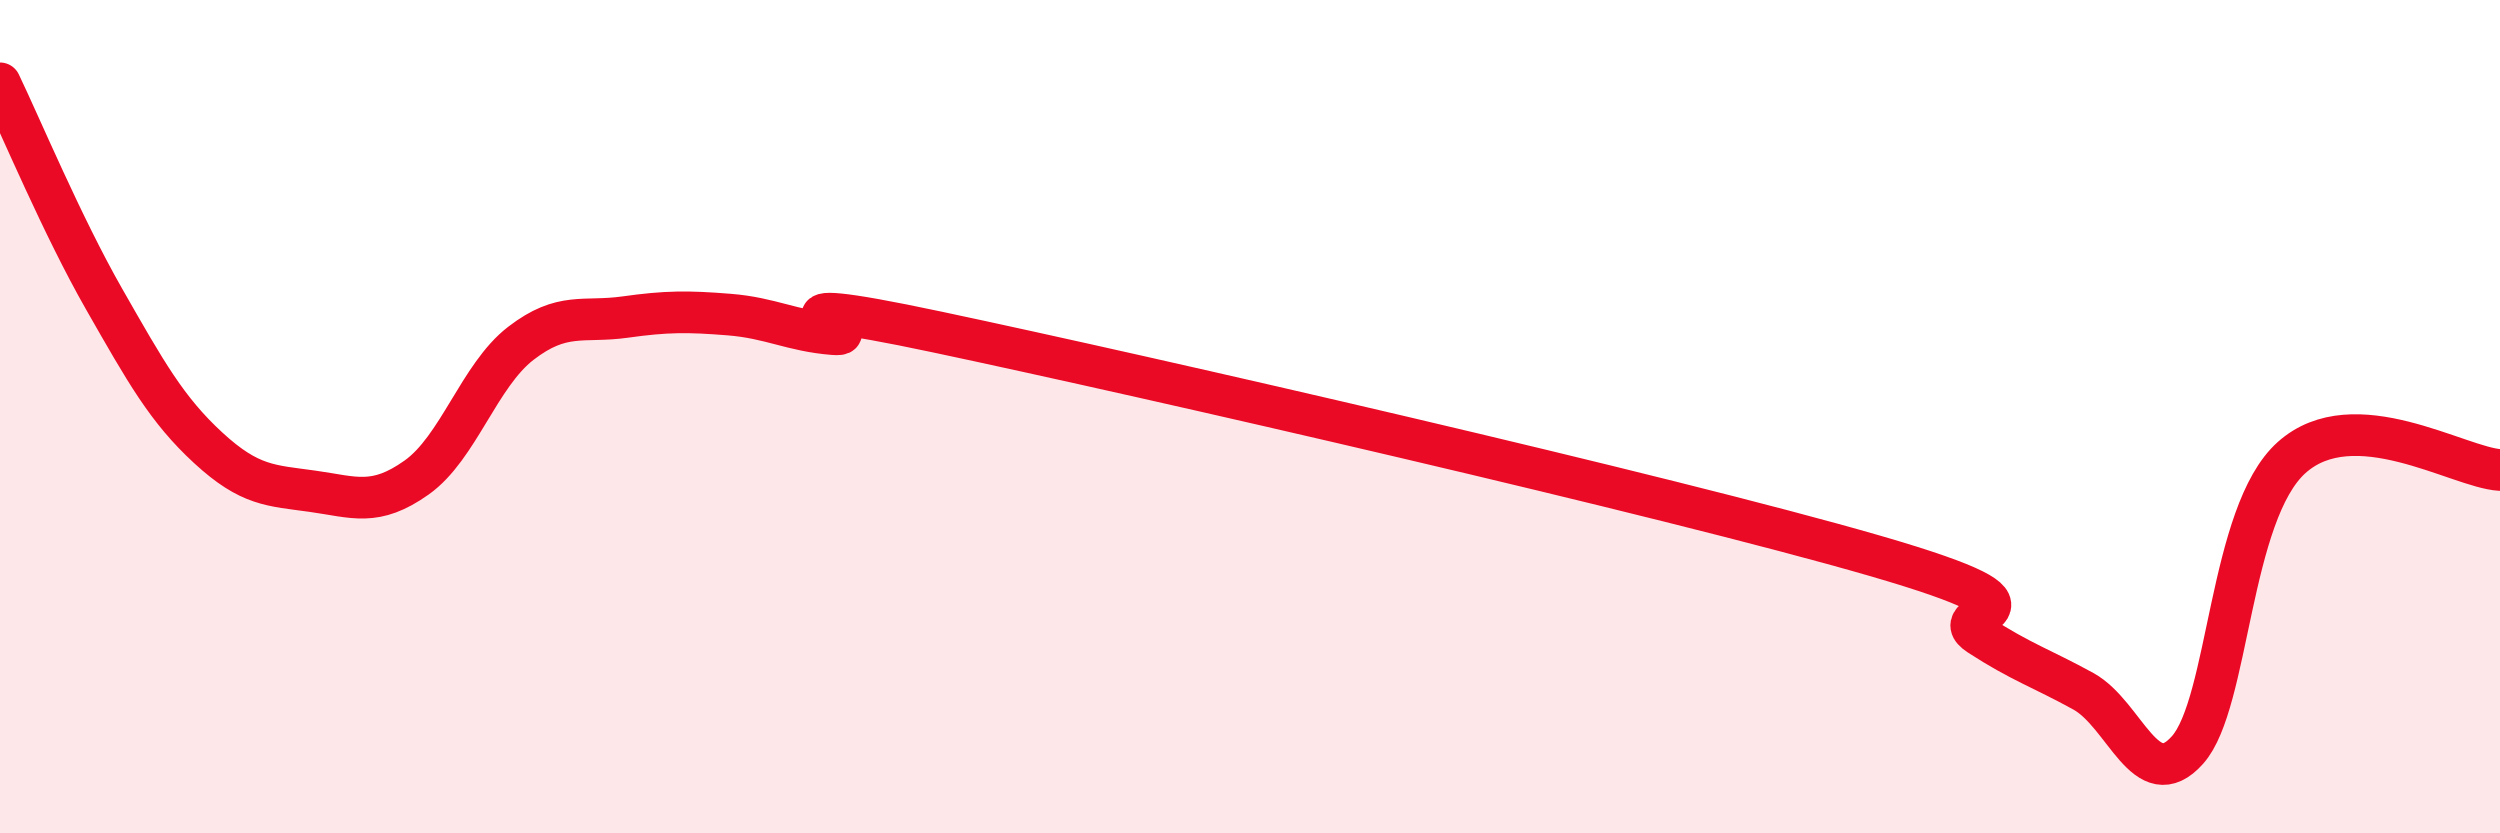
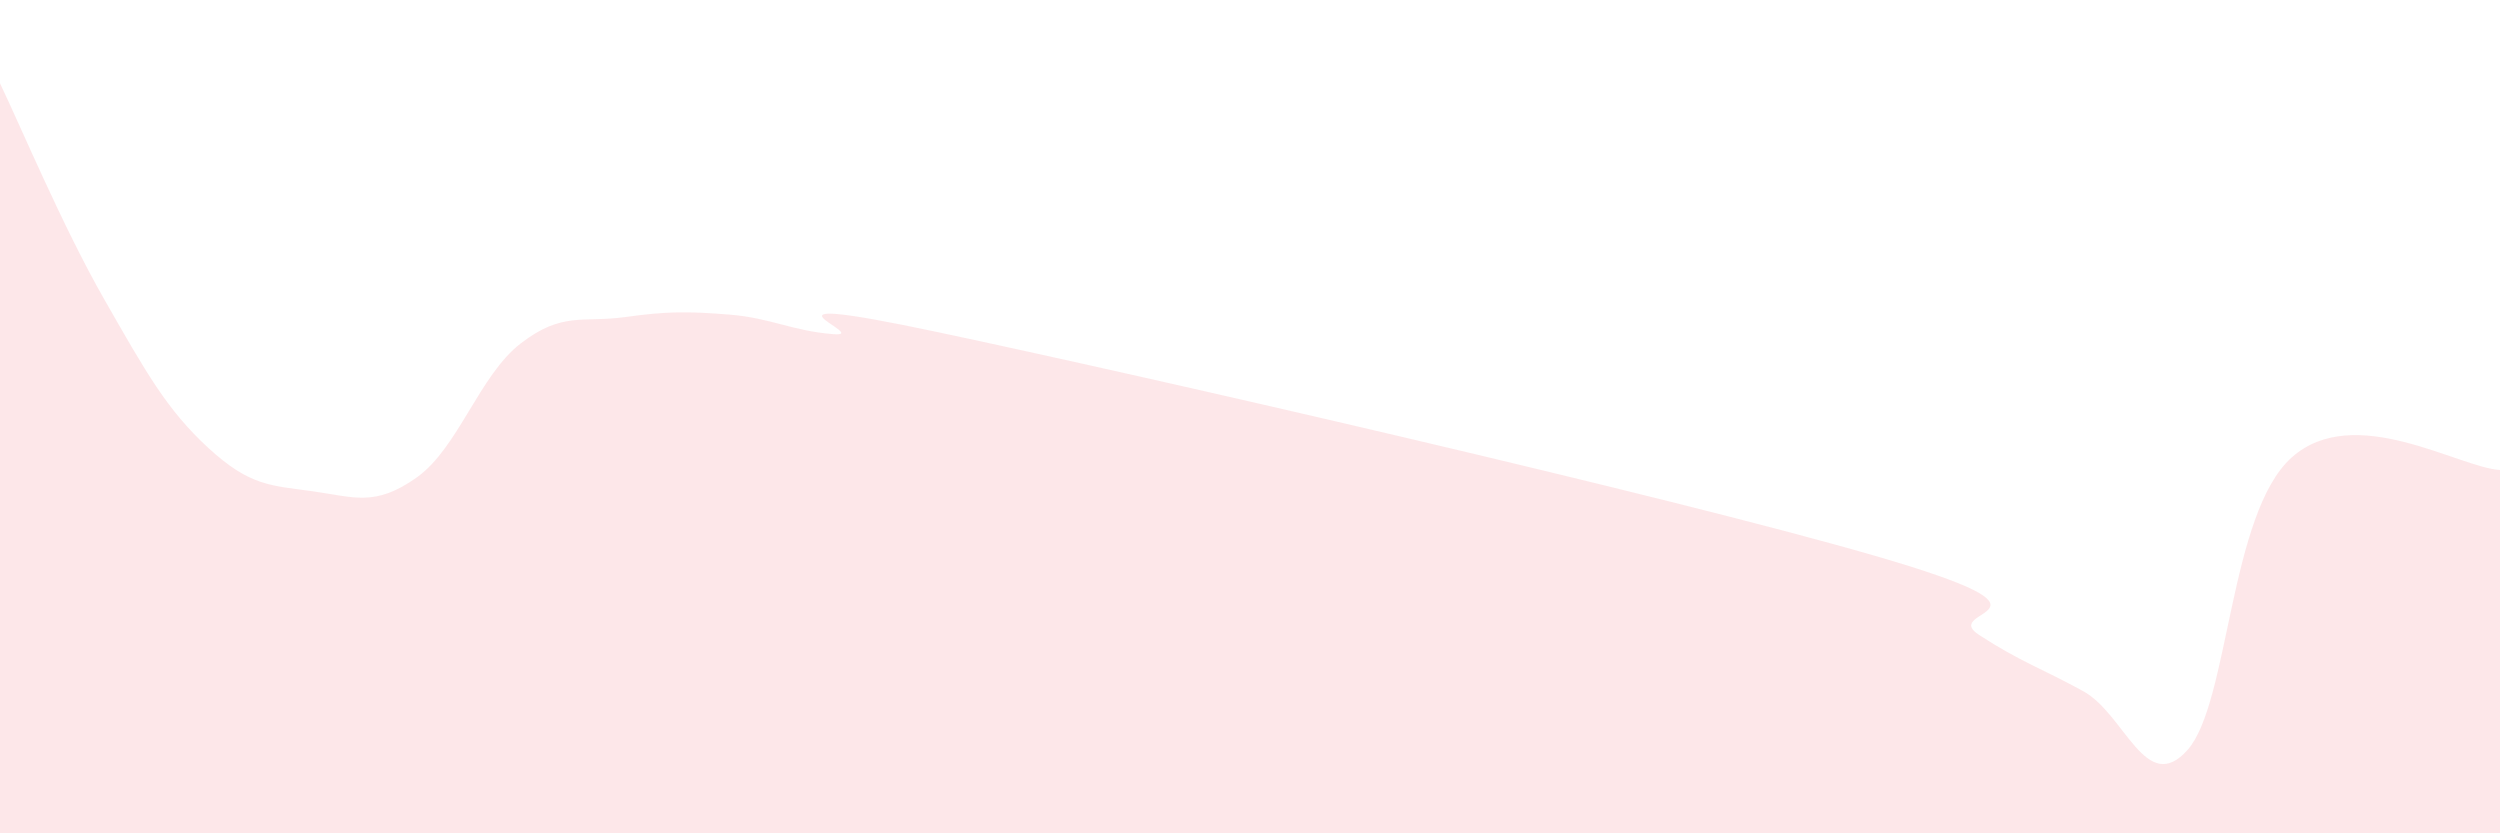
<svg xmlns="http://www.w3.org/2000/svg" width="60" height="20" viewBox="0 0 60 20">
  <path d="M 0,2 C 0.5,3.04 1.5,5.43 2.5,7.18 C 3.5,8.93 4,9.83 5,10.75 C 6,11.67 6.5,11.65 7.5,11.79 C 8.5,11.93 9,12.17 10,11.46 C 11,10.75 11.5,9.01 12.5,8.24 C 13.5,7.47 14,7.75 15,7.61 C 16,7.47 16.5,7.47 17.5,7.55 C 18.5,7.63 19,7.94 20,8.02 C 21,8.1 17.5,6.91 22.5,7.97 C 27.5,9.03 40,11.89 45,13.34 C 50,14.79 46.5,14.59 47.5,15.24 C 48.5,15.89 49,16.04 50,16.59 C 51,17.14 51.5,19.12 52.5,18 C 53.5,16.88 53.5,12.32 55,10.98 C 56.5,9.64 59,11.22 60,11.28L60 20L0 20Z" fill="#EB0A25" opacity="0.1" stroke-linecap="round" stroke-linejoin="round" />
-   <path d="M 0,2 C 0.5,3.04 1.5,5.43 2.5,7.18 C 3.5,8.93 4,9.83 5,10.75 C 6,11.67 6.5,11.65 7.5,11.79 C 8.5,11.93 9,12.17 10,11.46 C 11,10.75 11.5,9.01 12.5,8.24 C 13.5,7.47 14,7.75 15,7.61 C 16,7.47 16.5,7.47 17.5,7.55 C 18.5,7.63 19,7.94 20,8.02 C 21,8.1 17.5,6.91 22.5,7.97 C 27.5,9.03 40,11.89 45,13.34 C 50,14.79 46.5,14.59 47.5,15.24 C 48.5,15.89 49,16.04 50,16.59 C 51,17.14 51.5,19.12 52.5,18 C 53.5,16.88 53.5,12.32 55,10.98 C 56.5,9.64 59,11.22 60,11.28" stroke="#EB0A25" stroke-width="1" fill="none" stroke-linecap="round" stroke-linejoin="round" />
</svg>